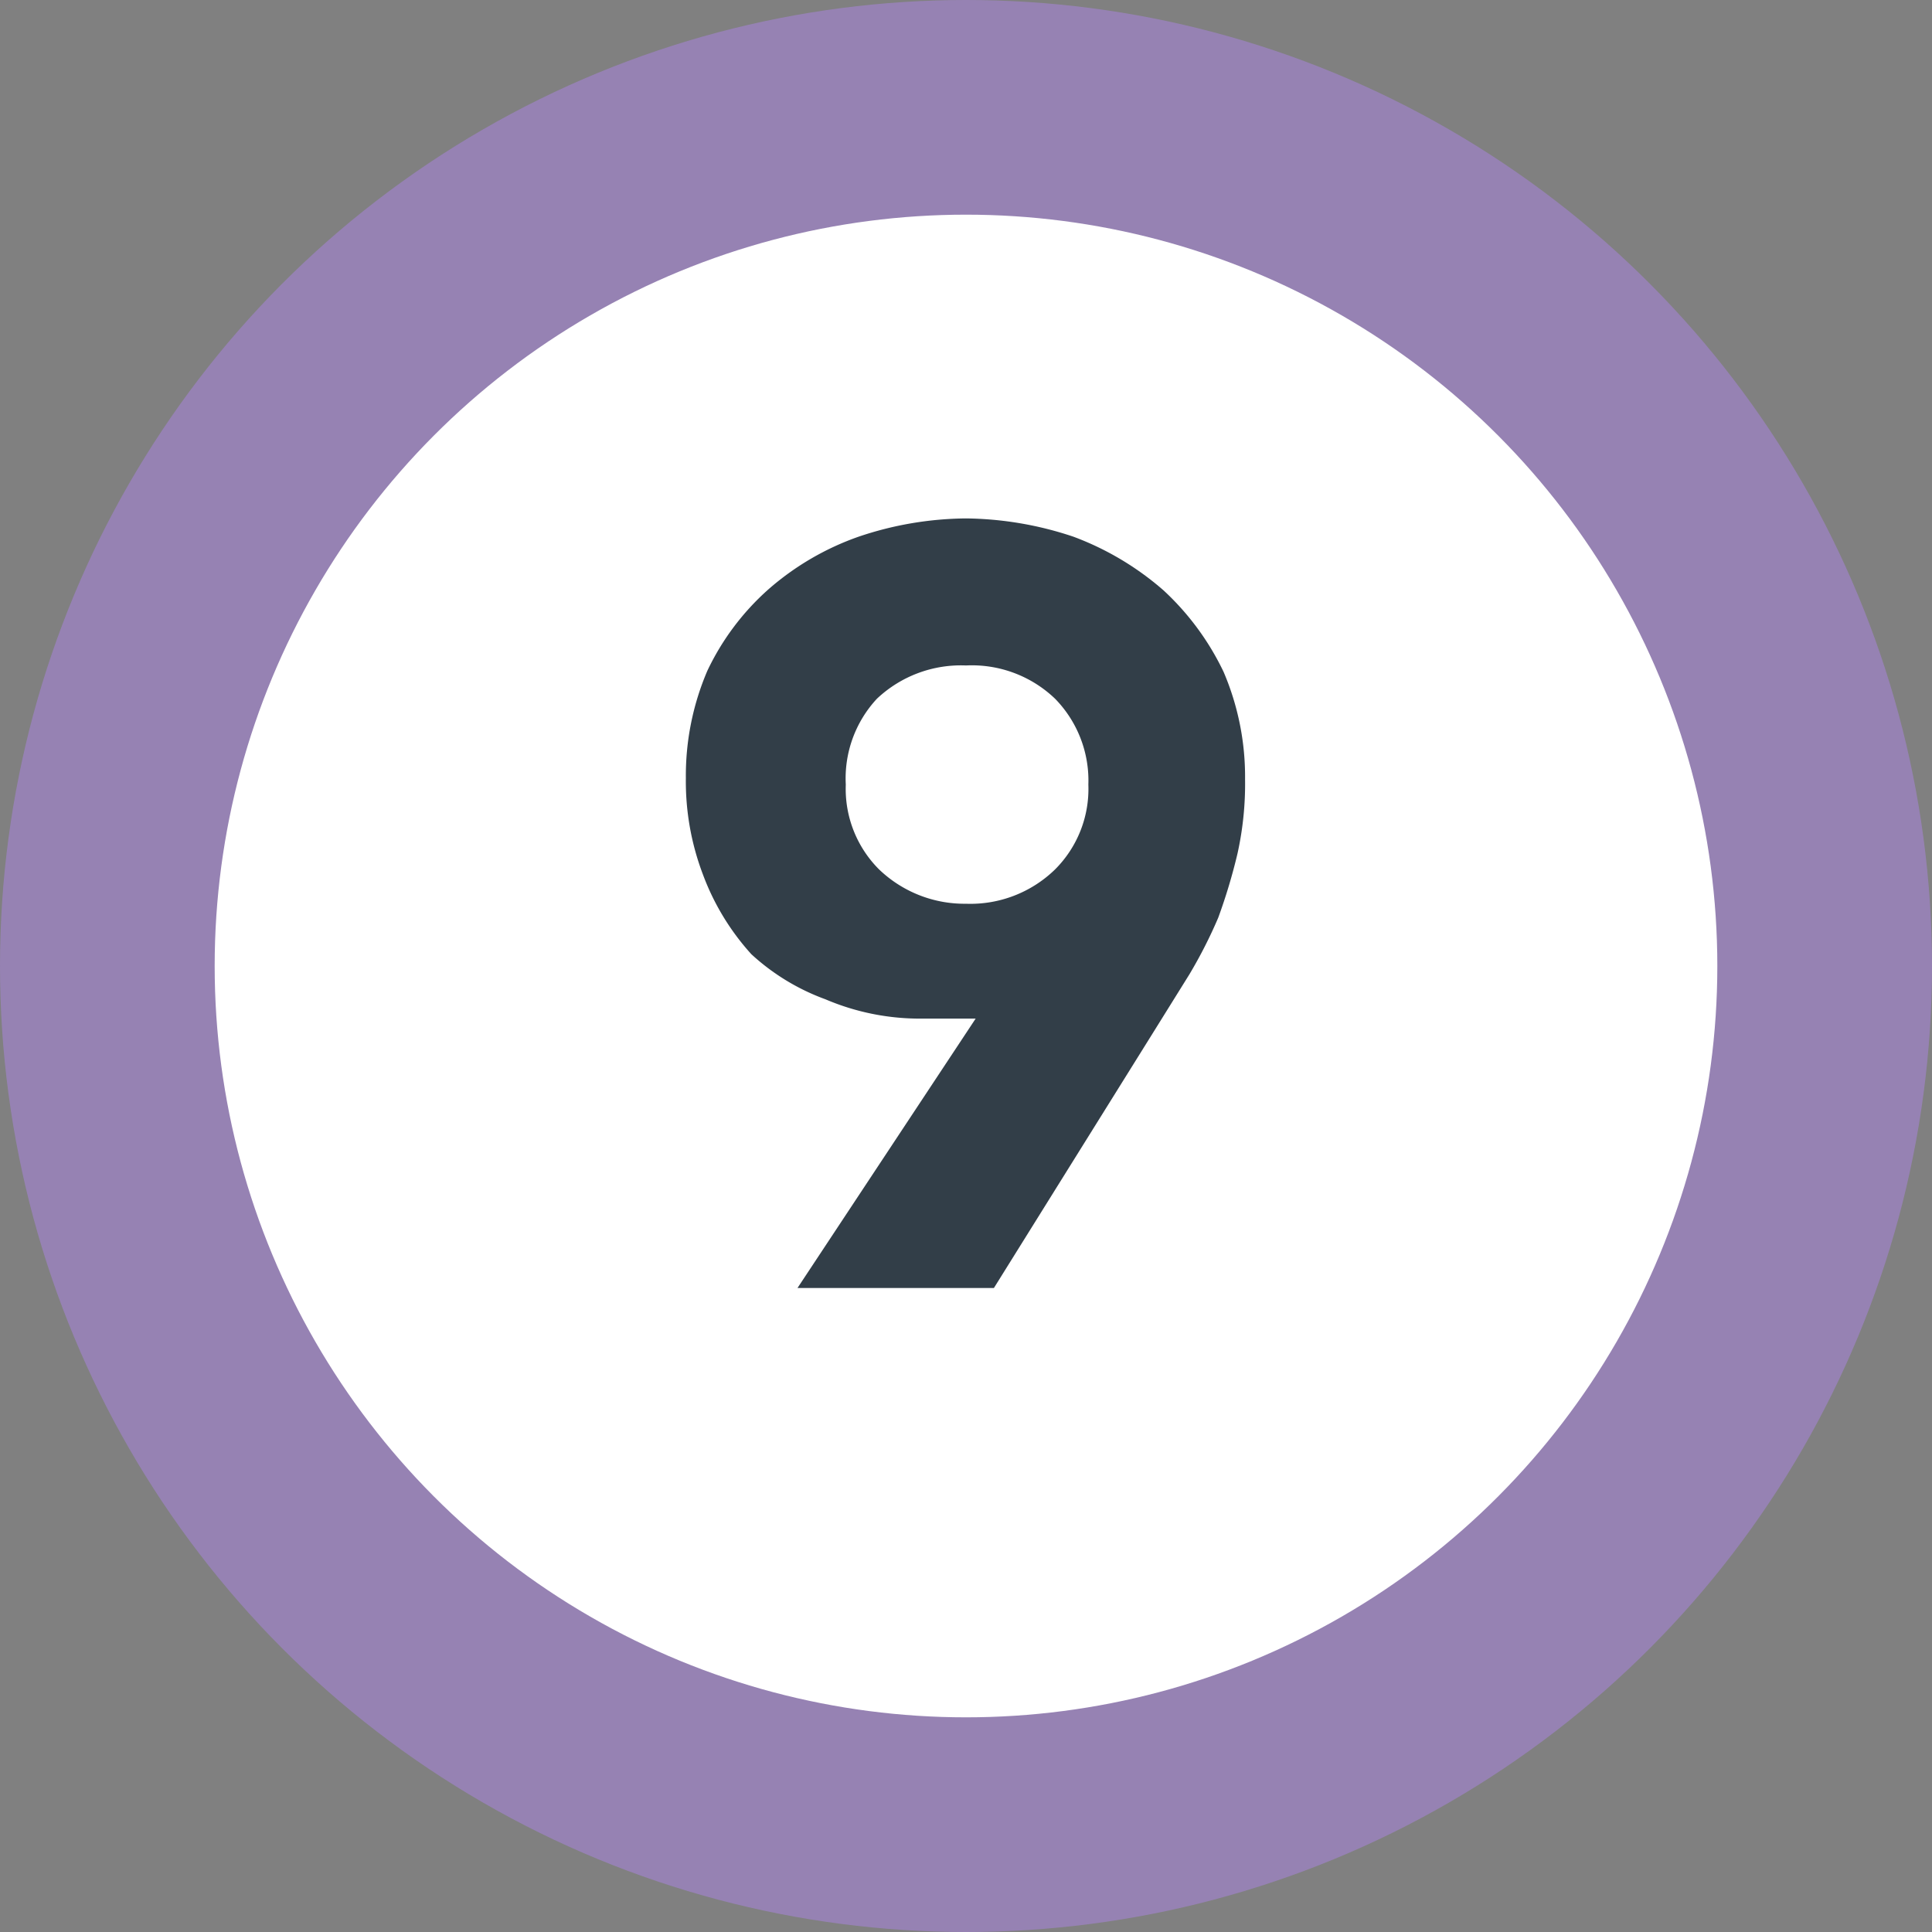
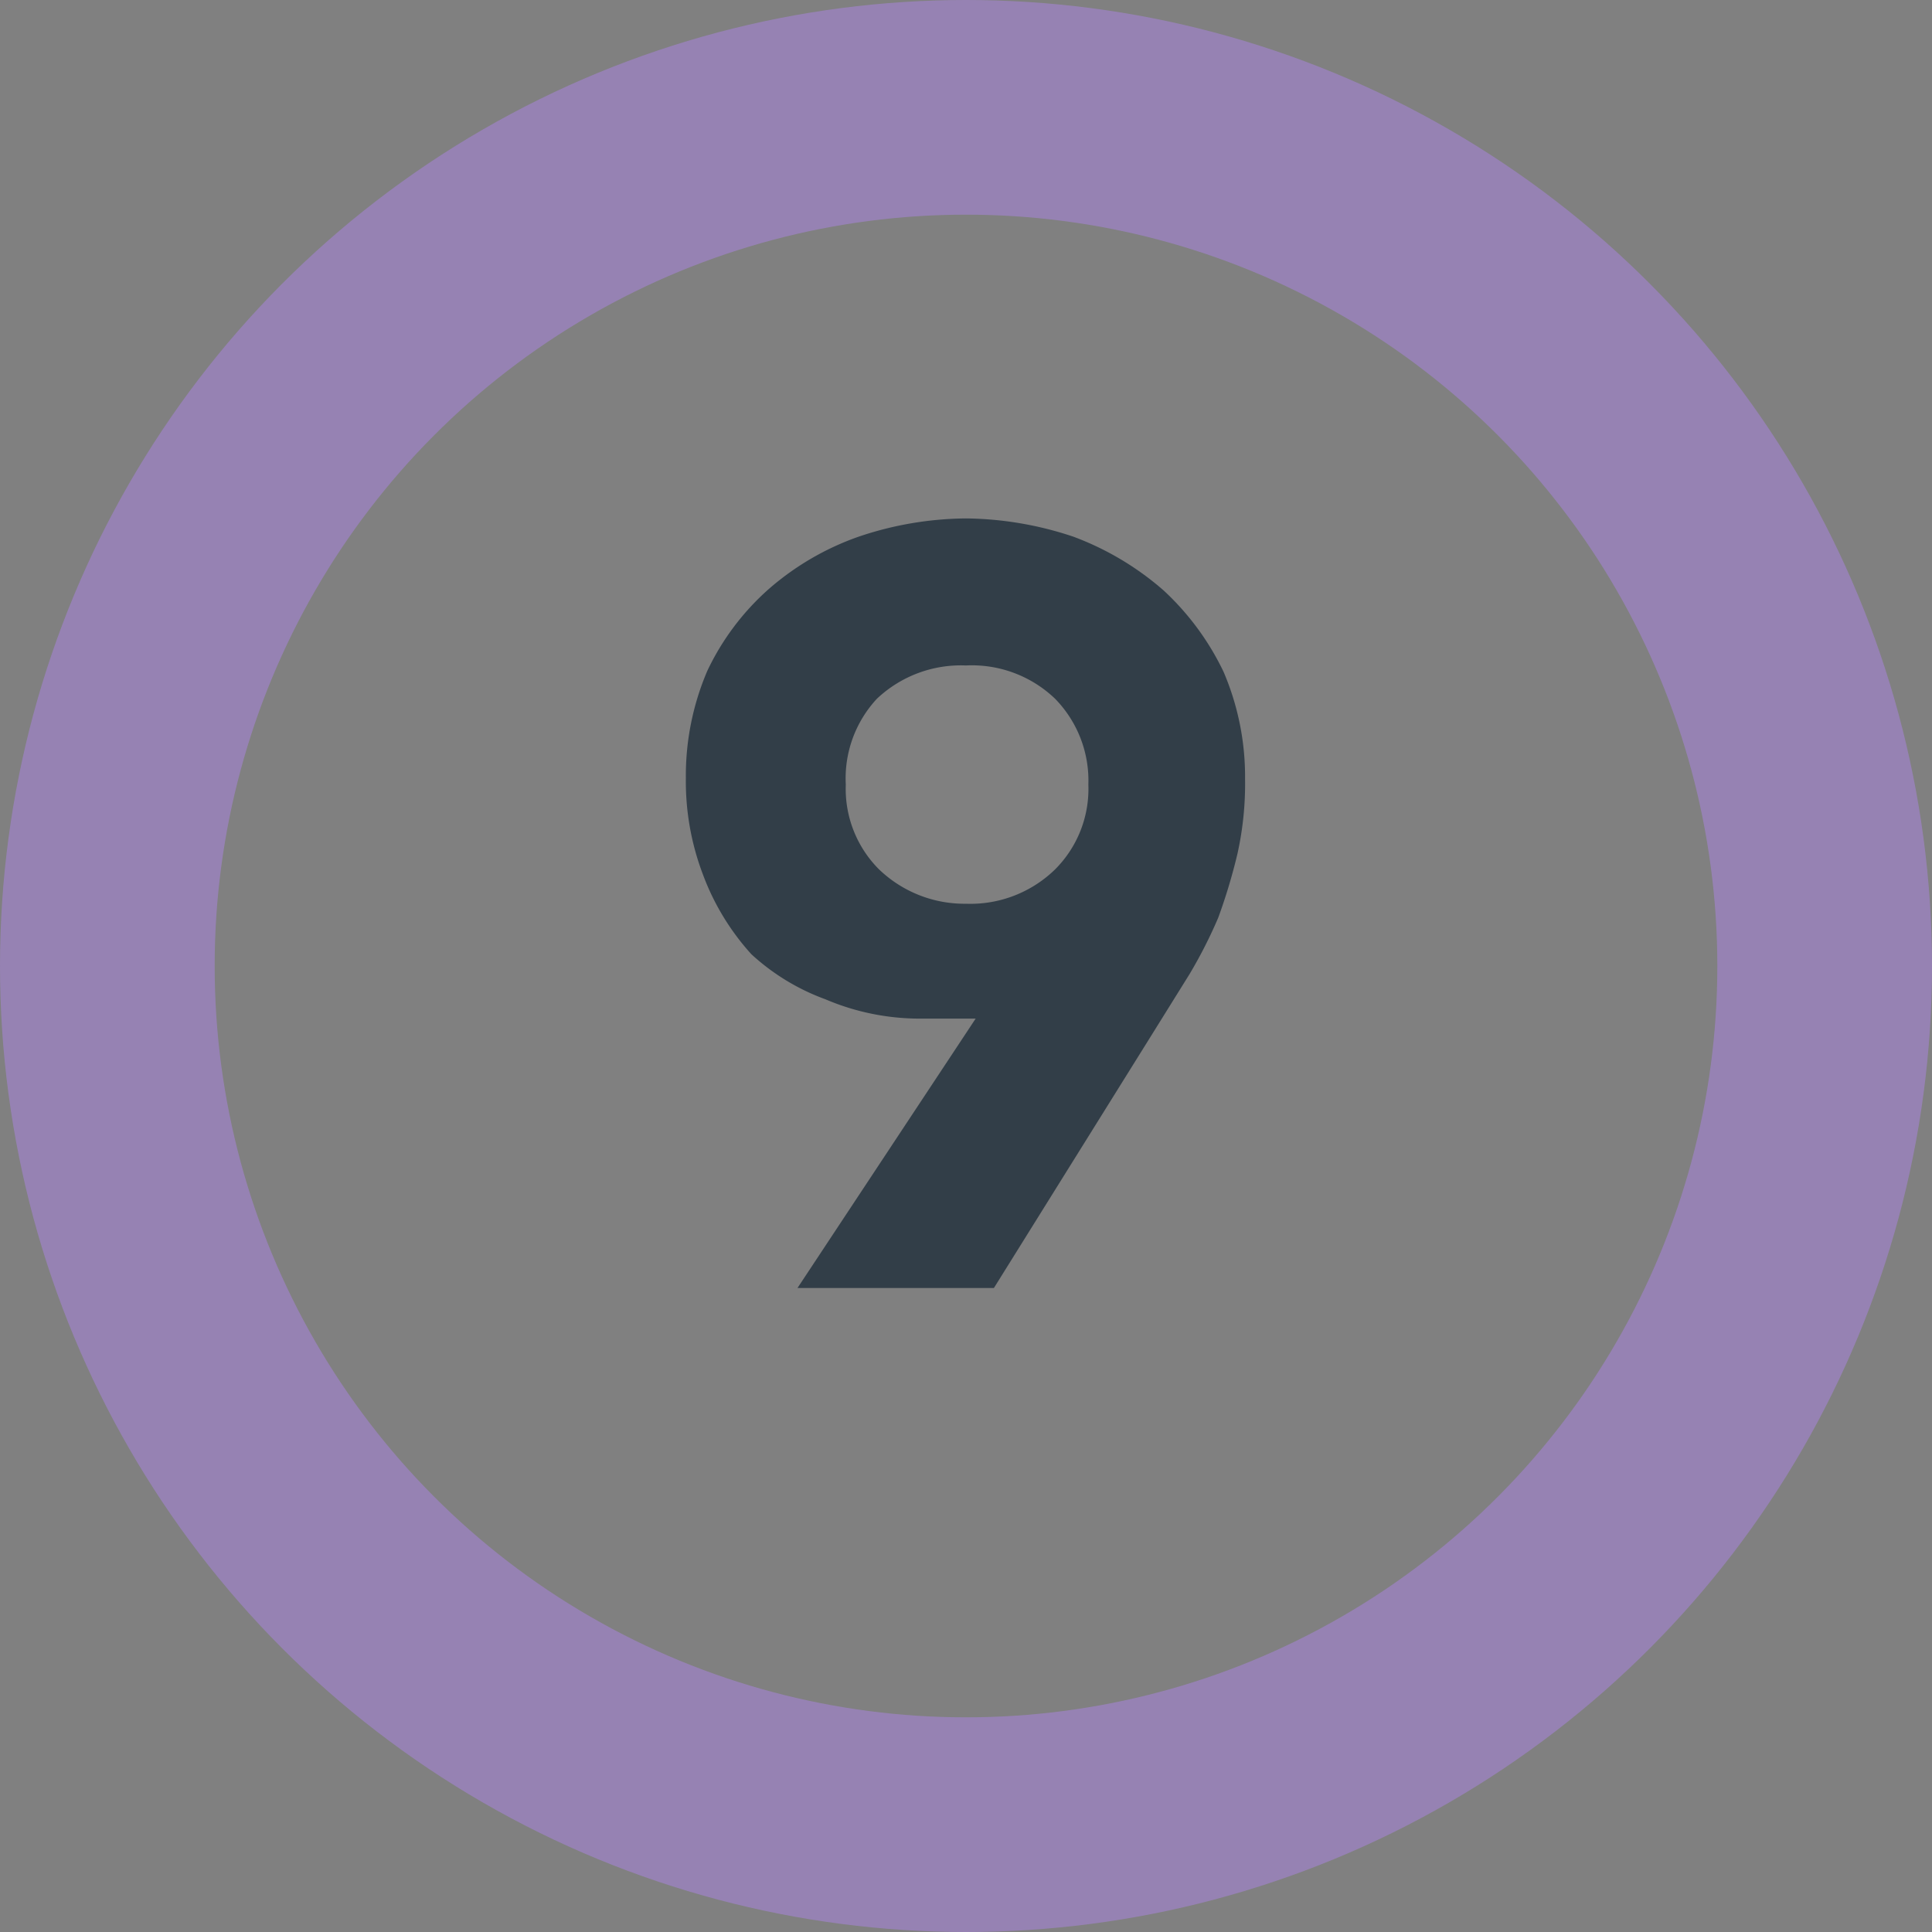
<svg xmlns="http://www.w3.org/2000/svg" viewBox="0 0 18 18">
  <rect x="0" y="0" width="18" height="18" fill="#808080" stroke="none" />
  <defs>
    <style>.cls-1,.cls-4{fill:none;}.cls-2{clip-path:url(#clip-path);}.cls-3{fill:#fff;}.cls-4{stroke:#9682b3;stroke-width:2px;}.cls-5{fill:#323e48;}</style>
    <clipPath id="clip-path">
      <rect class="cls-1" width="18" height="18" />
    </clipPath>
  </defs>
  <g id="Layer_2" data-name="Layer 2">
    <g id="Layer_1-2" data-name="Layer 1">
      <g id="_9" data-name="9">
        <g class="cls-2">
-           <path class="cls-3" d="M9,17A8,8,0,1,0,1,9a8,8,0,0,0,8,8" />
          <circle class="cls-4" cx="9" cy="9" r="8" />
          <path class="cls-5" d="M9.09,9.49l-.24,0-.25,0a2.24,2.24,0,0,1-.91-.18A2.06,2.06,0,0,1,7,8.89a2.29,2.29,0,0,1-.45-.74,2.44,2.44,0,0,1-.16-.9,2.48,2.48,0,0,1,.2-1,2.37,2.37,0,0,1,.57-.76A2.56,2.56,0,0,1,8,5a3.19,3.19,0,0,1,1-.17,3.24,3.24,0,0,1,1,.17,2.71,2.71,0,0,1,.84.5,2.5,2.5,0,0,1,.56.76,2.48,2.48,0,0,1,.2,1,3,3,0,0,1-.07.69,5.26,5.26,0,0,1-.18.6,4.39,4.39,0,0,1-.27.53l-.33.53L9.26,12H7.43ZM7.88,7.31a1.06,1.06,0,0,0,.31.79A1.15,1.15,0,0,0,9,8.42a1.13,1.13,0,0,0,.83-.32,1.06,1.06,0,0,0,.31-.79,1.09,1.09,0,0,0-.31-.8A1.12,1.12,0,0,0,9,6.2a1.14,1.14,0,0,0-.83.31A1.09,1.09,0,0,0,7.88,7.31Z" />
        </g>
      </g>
    </g>
  </g>
</svg>